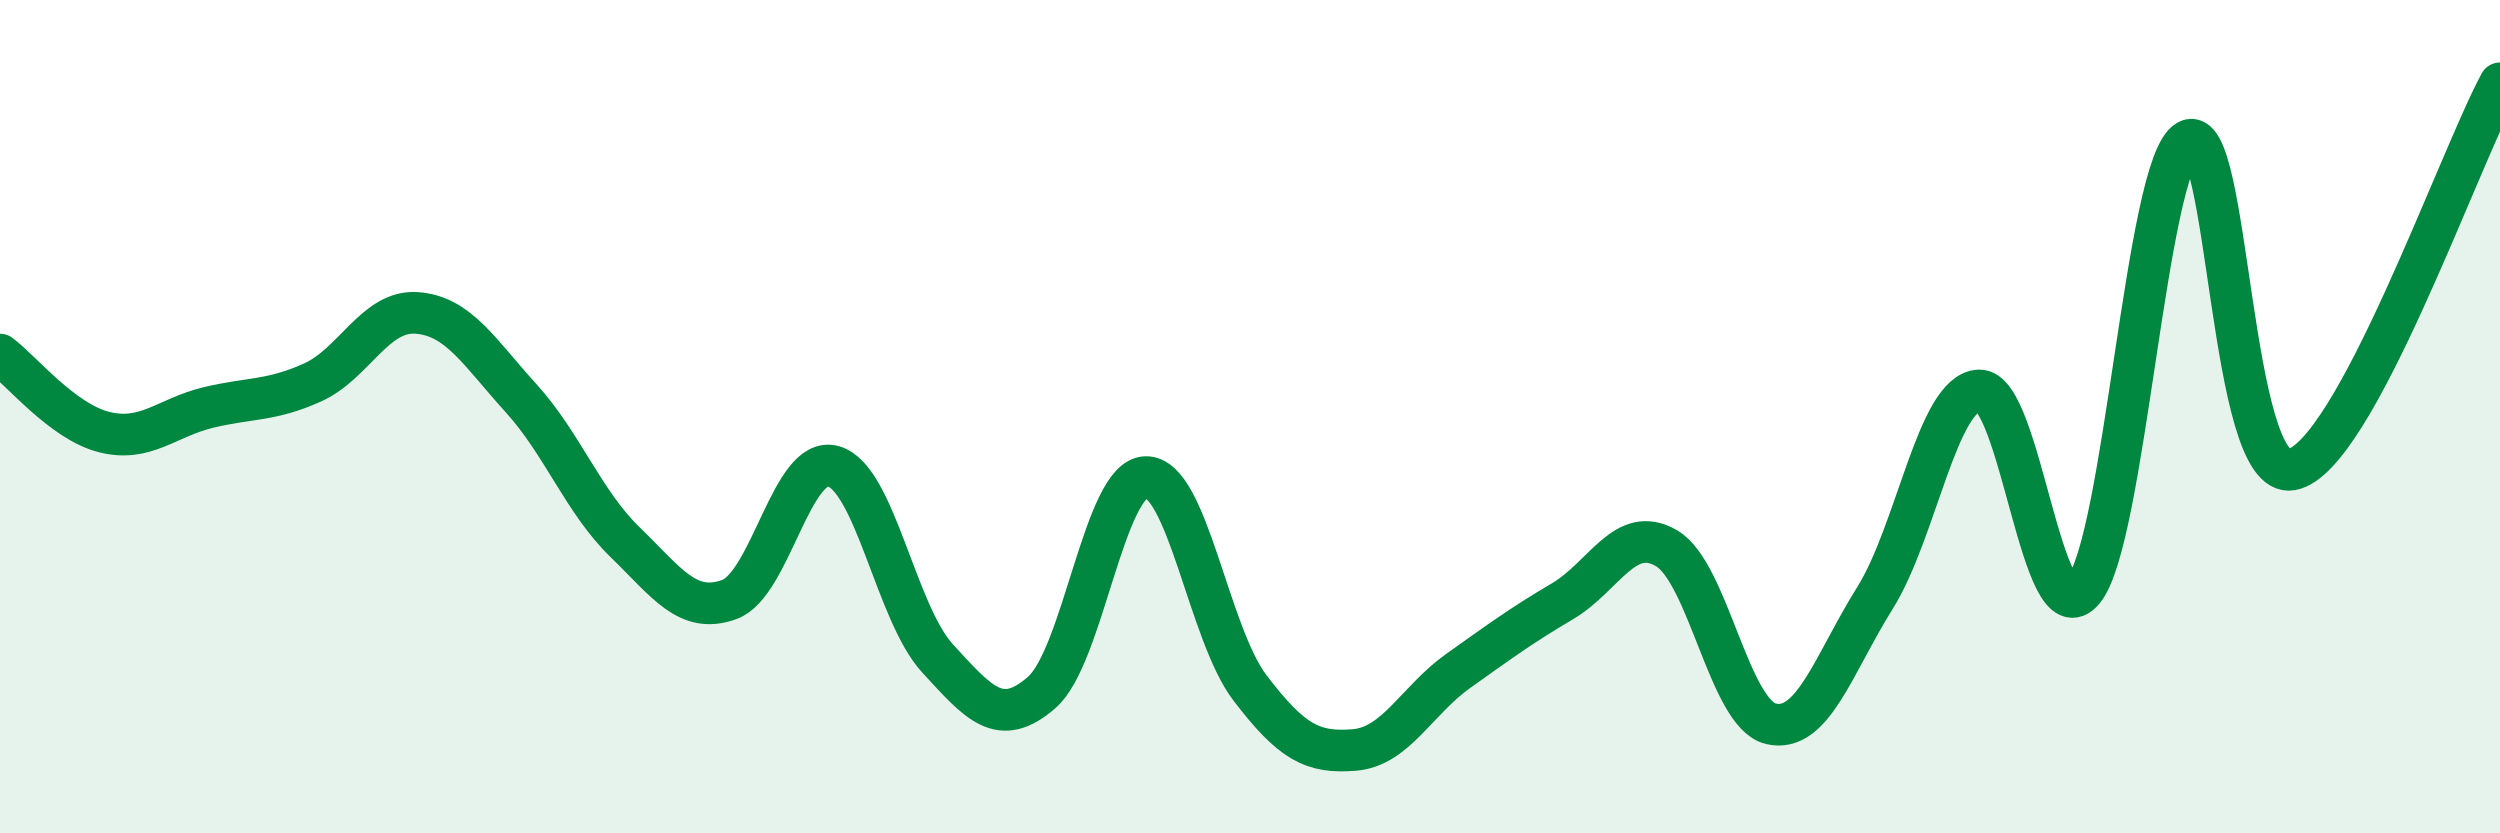
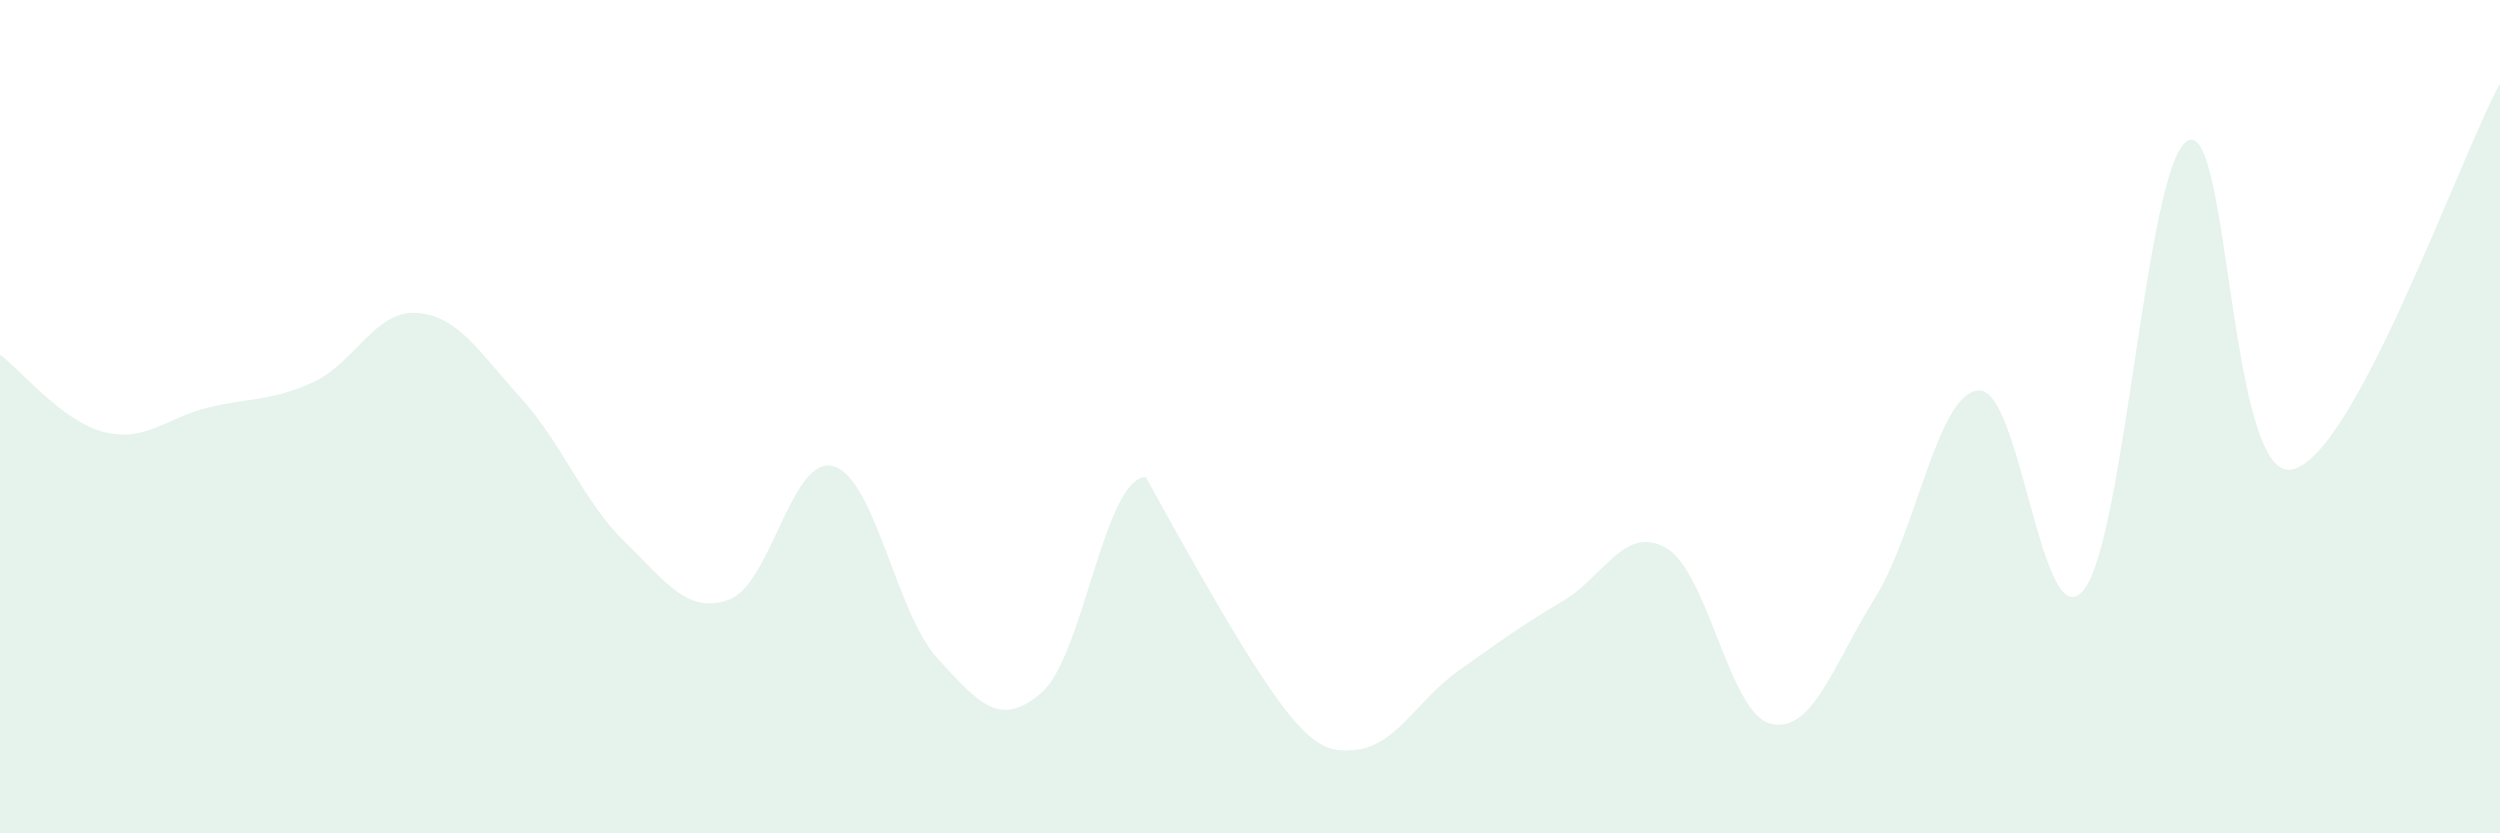
<svg xmlns="http://www.w3.org/2000/svg" width="60" height="20" viewBox="0 0 60 20">
-   <path d="M 0,8.51 C 0.5,8.88 1.5,10.12 2.5,10.37 C 3.5,10.62 4,10.02 5,9.78 C 6,9.54 6.5,9.63 7.5,9.18 C 8.5,8.73 9,7.44 10,7.51 C 11,7.58 11.5,8.45 12.5,9.55 C 13.5,10.65 14,12.04 15,13.01 C 16,13.98 16.5,14.75 17.5,14.39 C 18.5,14.03 19,10.91 20,11.19 C 21,11.47 21.5,14.71 22.5,15.8 C 23.5,16.89 24,17.49 25,16.62 C 26,15.75 26.5,11.47 27.5,11.45 C 28.5,11.43 29,15.2 30,16.51 C 31,17.82 31.5,18.08 32.5,18 C 33.5,17.92 34,16.81 35,16.1 C 36,15.39 36.5,15.02 37.5,14.43 C 38.5,13.84 39,12.57 40,13.16 C 41,13.75 41.5,17.13 42.5,17.37 C 43.5,17.61 44,15.95 45,14.35 C 46,12.75 46.5,9.41 47.5,9.37 C 48.5,9.33 49,15.37 50,14.17 C 51,12.97 51.5,3.96 52.5,3.38 C 53.5,2.8 53.5,11.55 55,11.27 C 56.5,10.99 59,3.85 60,2L60 20L0 20Z" fill="#008740" opacity="0.1" stroke-linecap="round" stroke-linejoin="round" />
-   <path d="M 0,8.51 C 0.5,8.88 1.5,10.12 2.5,10.37 C 3.5,10.62 4,10.02 5,9.78 C 6,9.54 6.5,9.63 7.5,9.18 C 8.5,8.73 9,7.44 10,7.51 C 11,7.58 11.5,8.45 12.5,9.55 C 13.5,10.65 14,12.04 15,13.01 C 16,13.98 16.5,14.75 17.5,14.39 C 18.5,14.03 19,10.91 20,11.19 C 21,11.47 21.5,14.71 22.5,15.8 C 23.5,16.89 24,17.49 25,16.62 C 26,15.75 26.5,11.47 27.5,11.45 C 28.5,11.43 29,15.2 30,16.51 C 31,17.82 31.5,18.08 32.5,18 C 33.5,17.92 34,16.81 35,16.1 C 36,15.39 36.5,15.02 37.5,14.43 C 38.5,13.84 39,12.57 40,13.16 C 41,13.75 41.5,17.13 42.5,17.37 C 43.5,17.61 44,15.95 45,14.35 C 46,12.75 46.5,9.41 47.5,9.37 C 48.5,9.33 49,15.37 50,14.17 C 51,12.97 51.5,3.96 52.5,3.38 C 53.5,2.8 53.5,11.55 55,11.27 C 56.5,10.99 59,3.85 60,2" stroke="#008740" stroke-width="1" fill="none" stroke-linecap="round" stroke-linejoin="round" />
+   <path d="M 0,8.51 C 0.5,8.88 1.5,10.12 2.5,10.37 C 3.5,10.62 4,10.02 5,9.78 C 6,9.54 6.5,9.63 7.5,9.18 C 8.5,8.73 9,7.44 10,7.51 C 11,7.58 11.5,8.45 12.5,9.55 C 13.5,10.65 14,12.04 15,13.01 C 16,13.98 16.5,14.75 17.5,14.39 C 18.5,14.03 19,10.91 20,11.19 C 21,11.47 21.5,14.71 22.5,15.8 C 23.5,16.89 24,17.49 25,16.62 C 26,15.75 26.5,11.47 27.5,11.45 C 31,17.82 31.5,18.08 32.5,18 C 33.5,17.92 34,16.81 35,16.1 C 36,15.39 36.5,15.02 37.5,14.43 C 38.5,13.84 39,12.57 40,13.16 C 41,13.75 41.5,17.13 42.5,17.37 C 43.5,17.61 44,15.95 45,14.35 C 46,12.75 46.5,9.41 47.5,9.37 C 48.5,9.33 49,15.37 50,14.17 C 51,12.97 51.5,3.96 52.5,3.38 C 53.5,2.8 53.5,11.55 55,11.27 C 56.5,10.99 59,3.85 60,2L60 20L0 20Z" fill="#008740" opacity="0.1" stroke-linecap="round" stroke-linejoin="round" />
</svg>